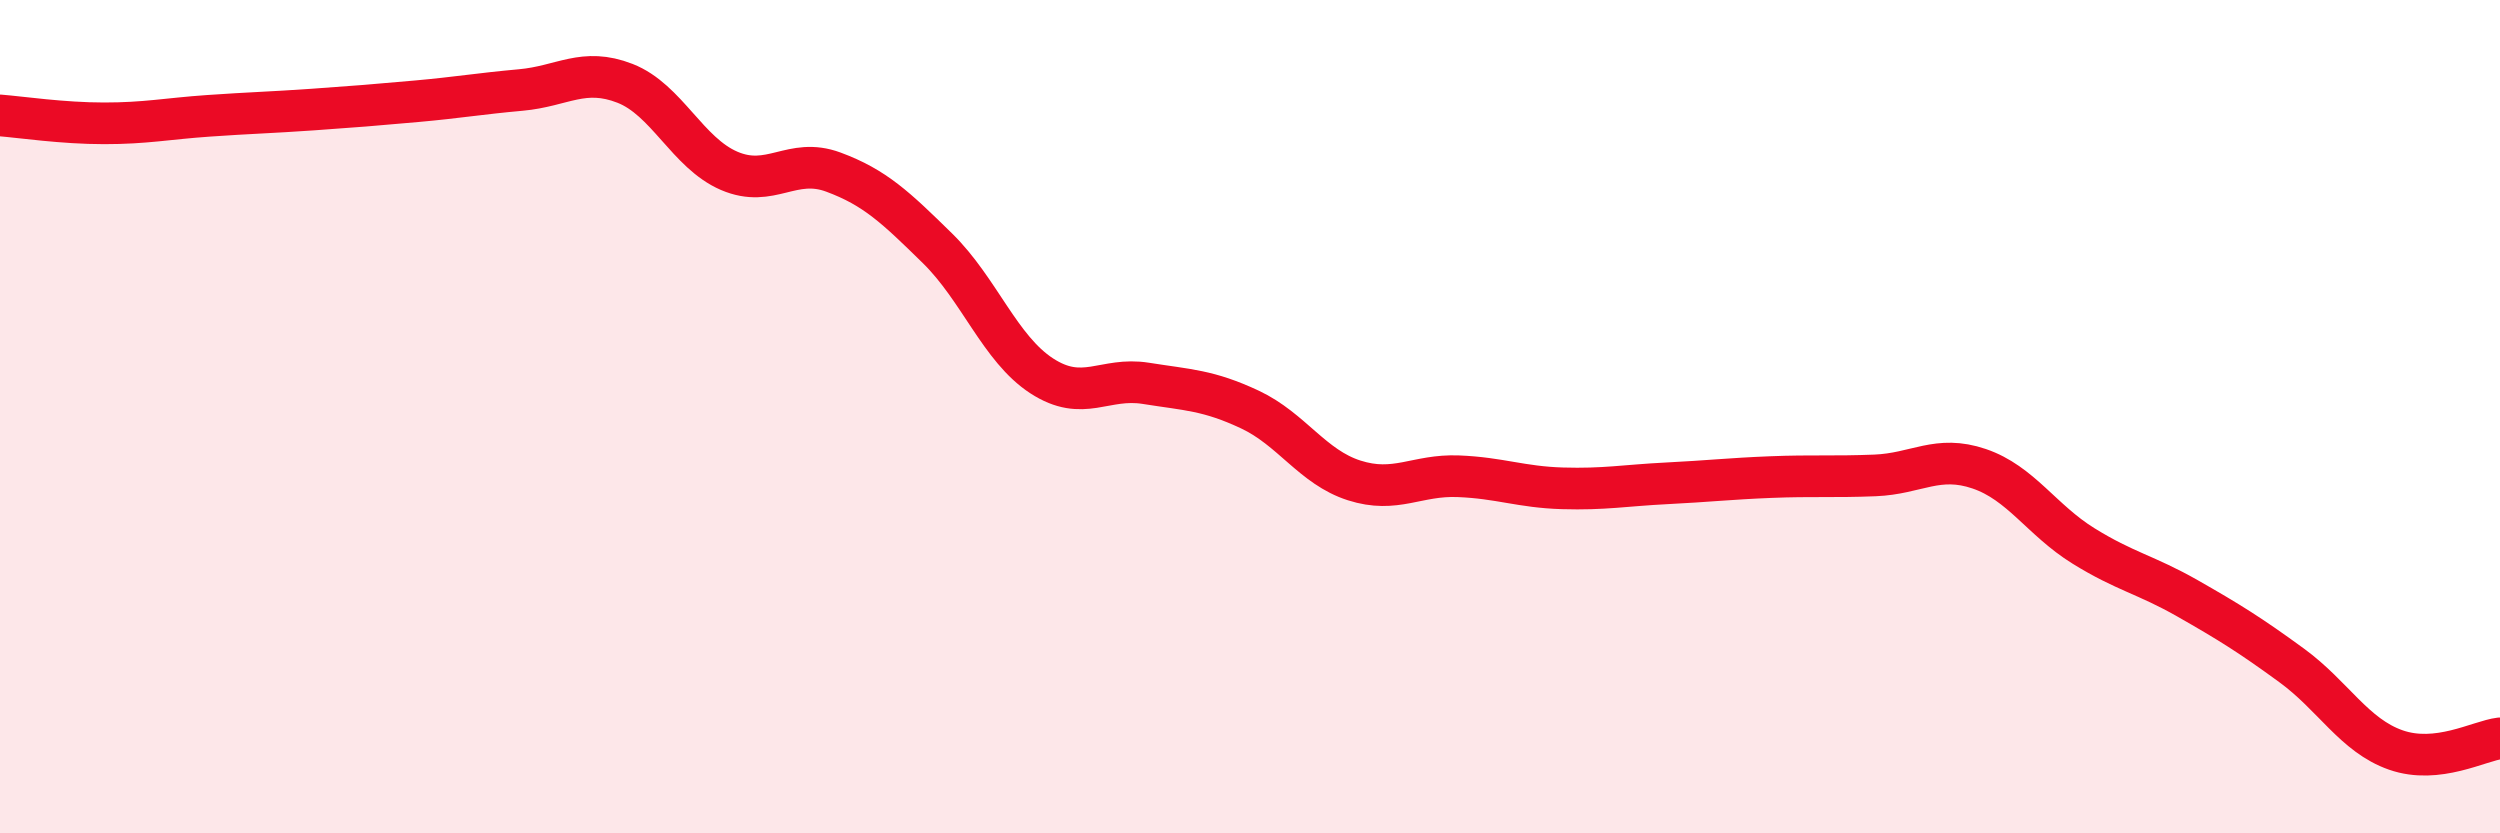
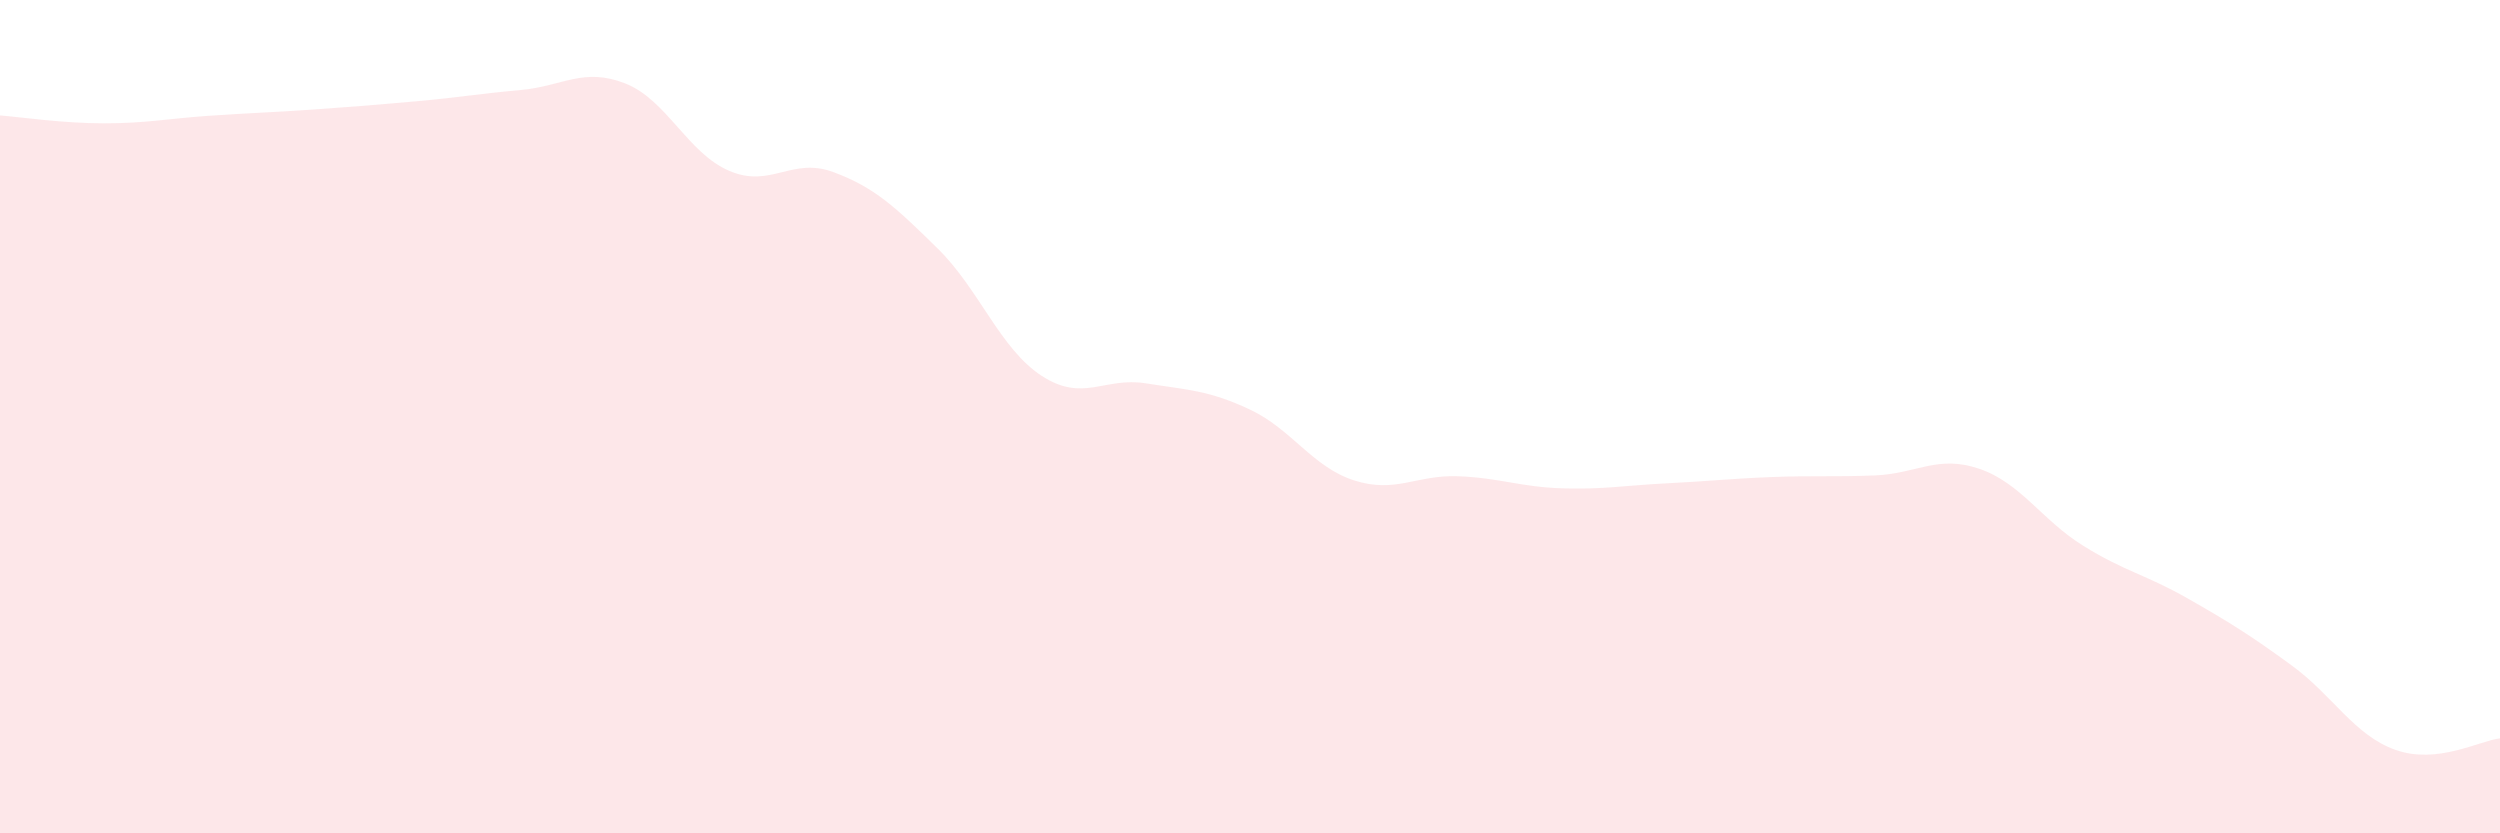
<svg xmlns="http://www.w3.org/2000/svg" width="60" height="20" viewBox="0 0 60 20">
  <path d="M 0,2.77 C 0.5,2.81 1.5,2.96 2.5,2.96 C 3.5,2.96 4,2.85 5,2.78 C 6,2.71 6.5,2.7 7.5,2.63 C 8.5,2.56 9,2.52 10,2.43 C 11,2.34 11.5,2.25 12.5,2.16 C 13.5,2.07 14,1.61 15,2 C 16,2.39 16.5,3.67 17.5,4.1 C 18.5,4.53 19,3.76 20,4.13 C 21,4.5 21.5,4.98 22.5,5.96 C 23.5,6.94 24,8.37 25,9.02 C 26,9.67 26.5,9.04 27.5,9.2 C 28.5,9.36 29,9.36 30,9.83 C 31,10.3 31.5,11.21 32.5,11.53 C 33.5,11.85 34,11.39 35,11.43 C 36,11.47 36.5,11.69 37.5,11.72 C 38.5,11.75 39,11.65 40,11.6 C 41,11.55 41.5,11.49 42.5,11.45 C 43.5,11.41 44,11.45 45,11.41 C 46,11.37 46.5,10.91 47.5,11.25 C 48.5,11.59 49,12.48 50,13.1 C 51,13.72 51.5,13.79 52.5,14.36 C 53.5,14.93 54,15.24 55,15.97 C 56,16.7 56.5,17.65 57.5,18 C 58.5,18.35 59.5,17.78 60,17.72L60 20L0 20Z" fill="#EB0A25" opacity="0.1" stroke-linecap="round" stroke-linejoin="round" />
-   <path d="M 0,2.77 C 0.5,2.81 1.5,2.96 2.5,2.96 C 3.5,2.96 4,2.85 5,2.78 C 6,2.71 6.5,2.7 7.5,2.63 C 8.5,2.56 9,2.52 10,2.43 C 11,2.34 11.5,2.25 12.5,2.16 C 13.5,2.07 14,1.61 15,2 C 16,2.39 16.5,3.67 17.5,4.1 C 18.5,4.53 19,3.76 20,4.13 C 21,4.5 21.5,4.98 22.5,5.96 C 23.5,6.94 24,8.37 25,9.02 C 26,9.67 26.5,9.04 27.5,9.2 C 28.5,9.36 29,9.36 30,9.83 C 31,10.3 31.5,11.21 32.5,11.53 C 33.5,11.85 34,11.39 35,11.43 C 36,11.47 36.5,11.69 37.5,11.72 C 38.5,11.75 39,11.65 40,11.6 C 41,11.55 41.5,11.49 42.5,11.45 C 43.5,11.41 44,11.45 45,11.41 C 46,11.37 46.5,10.91 47.5,11.25 C 48.5,11.59 49,12.48 50,13.1 C 51,13.72 51.5,13.79 52.5,14.36 C 53.5,14.93 54,15.24 55,15.97 C 56,16.7 56.5,17.65 57.5,18 C 58.5,18.35 59.5,17.78 60,17.72" stroke="#EB0A25" stroke-width="1" fill="none" stroke-linecap="round" stroke-linejoin="round" />
</svg>